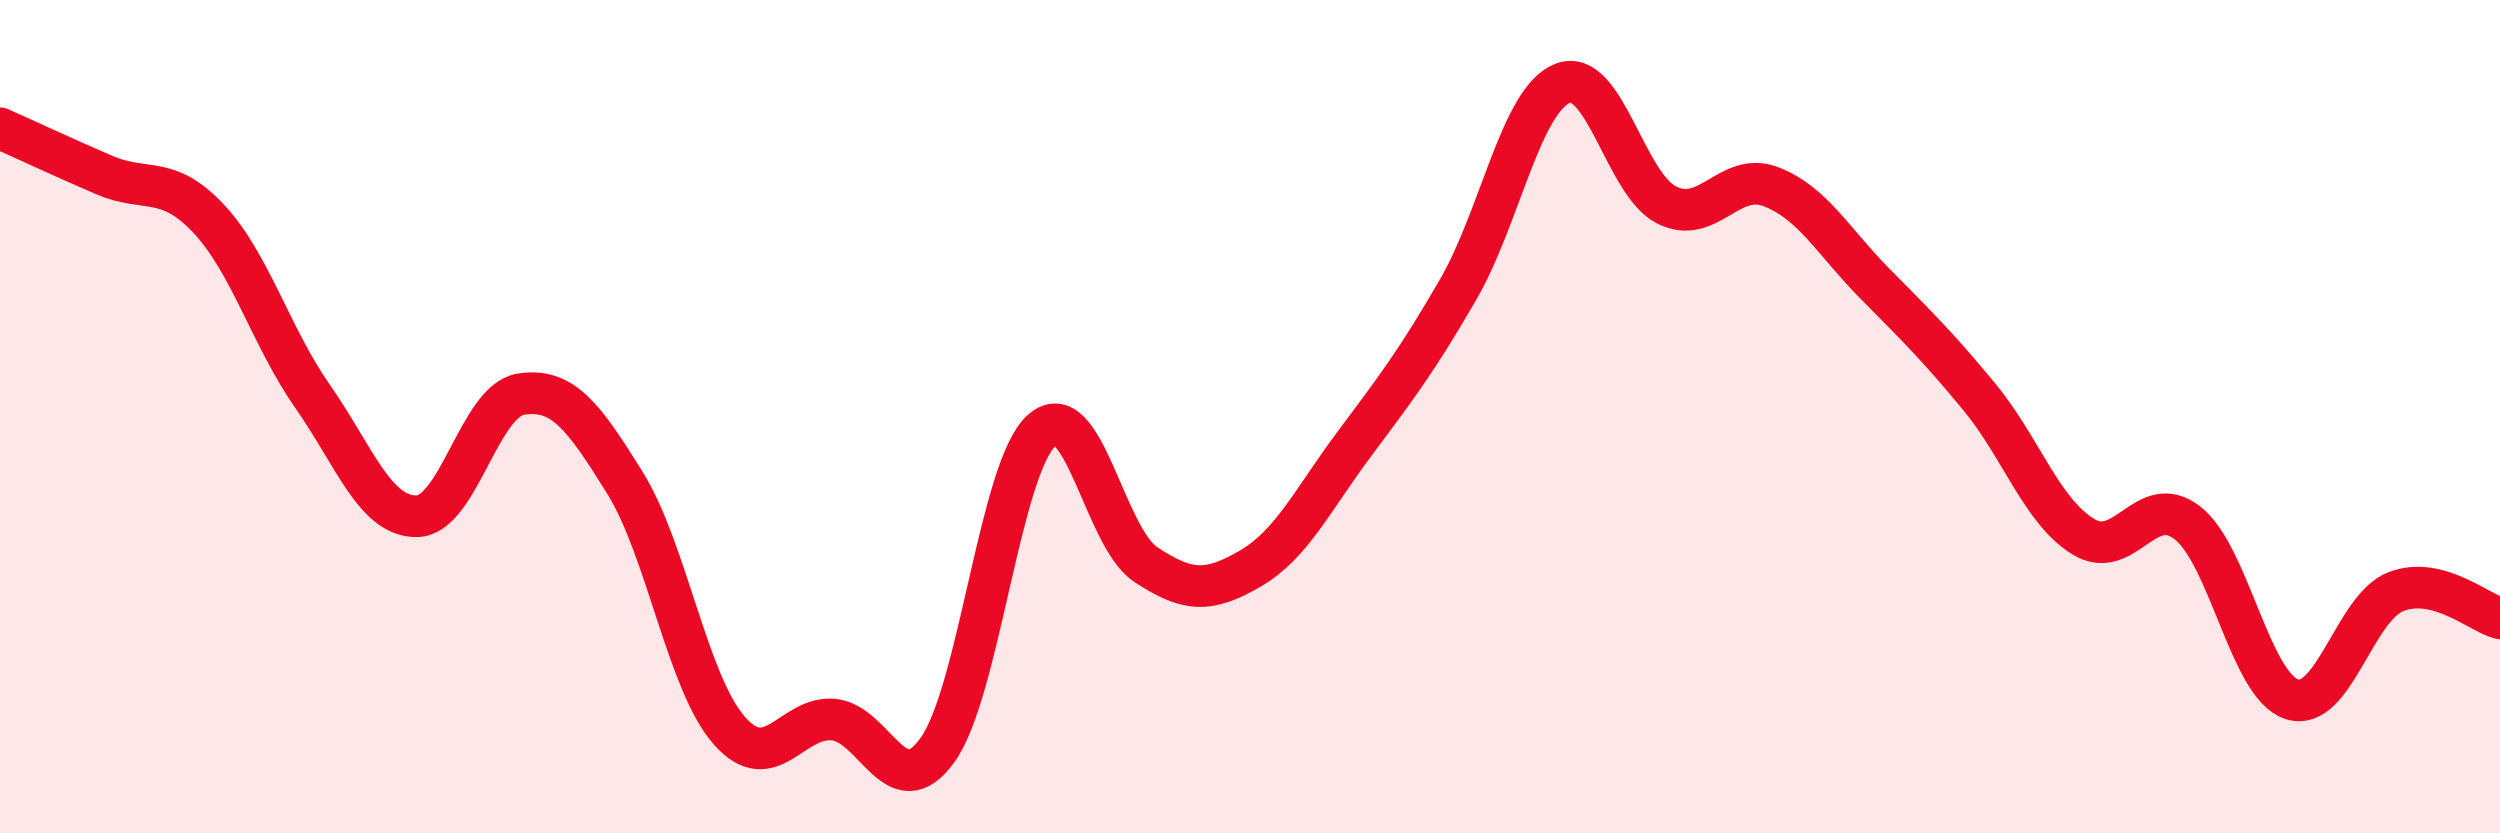
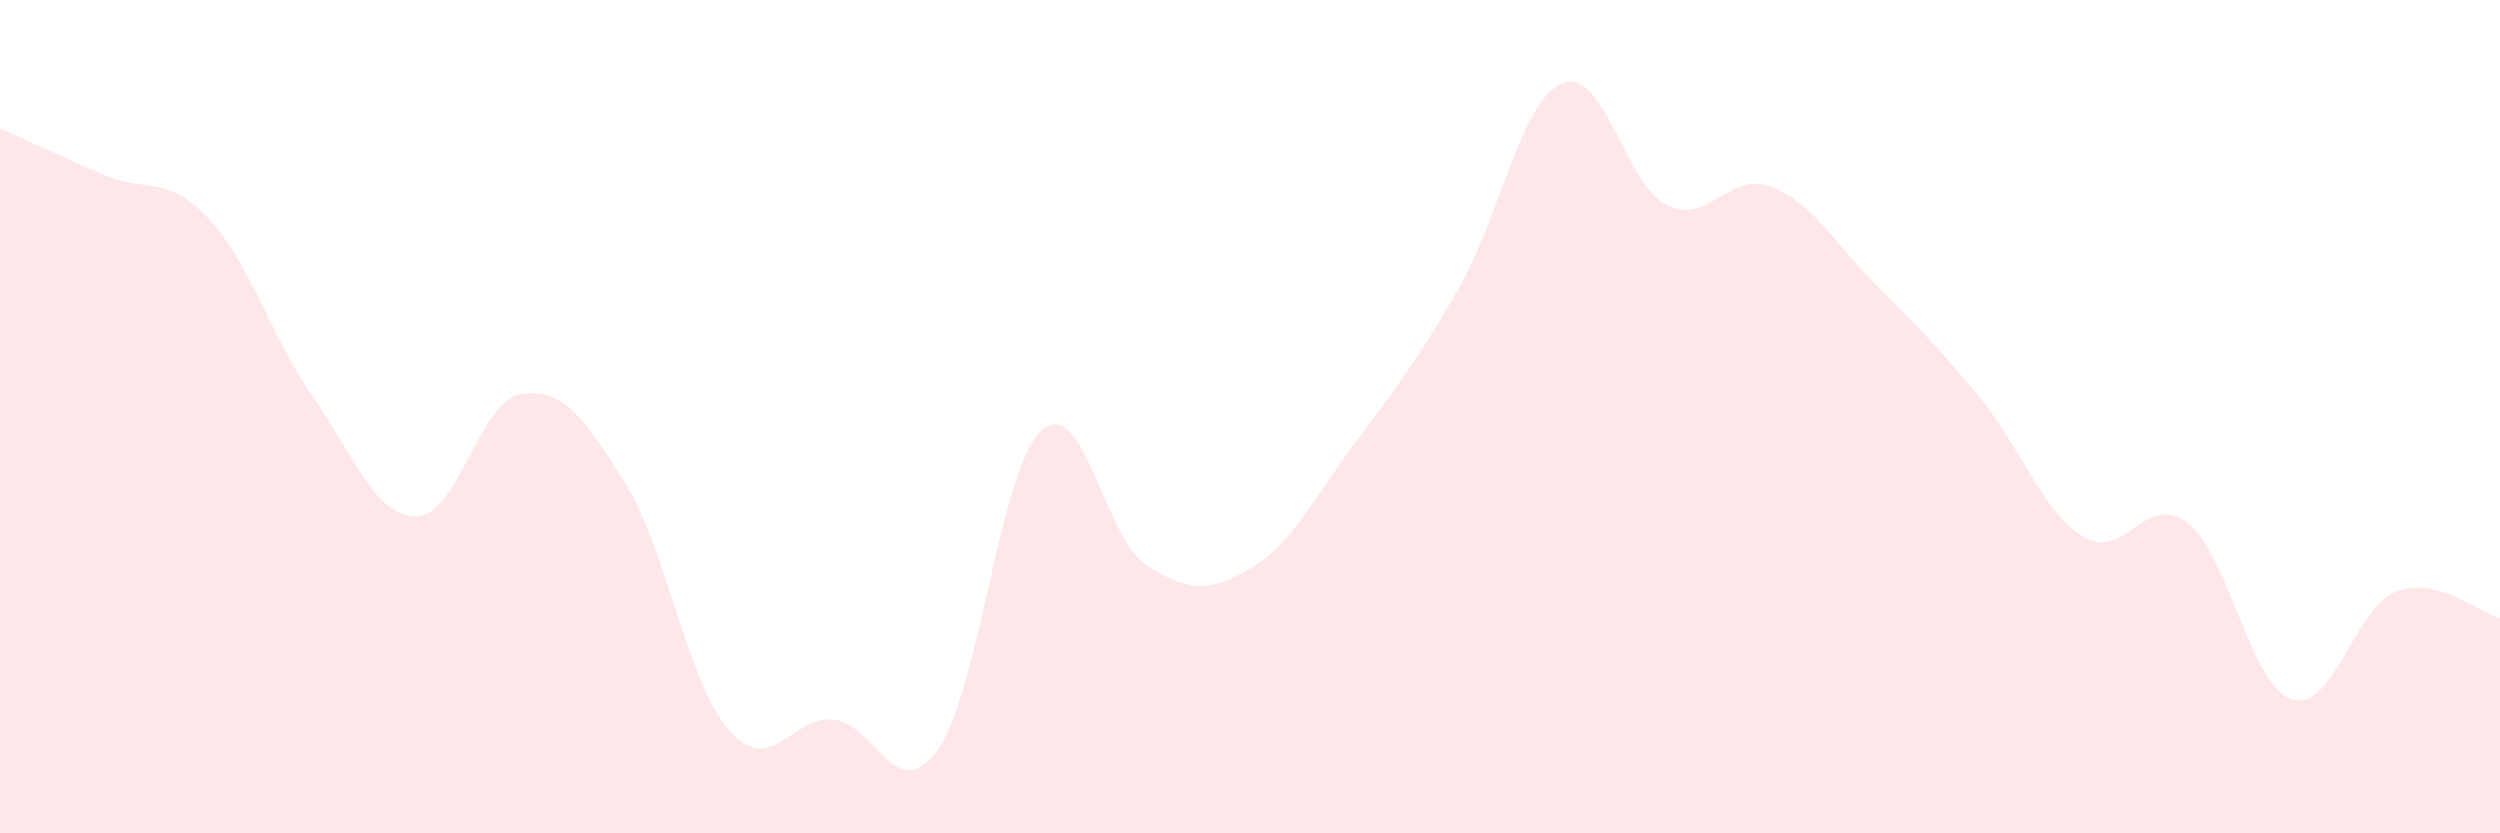
<svg xmlns="http://www.w3.org/2000/svg" width="60" height="20" viewBox="0 0 60 20">
  <path d="M 0,3.08 C 0.5,3.3 1.5,3.77 2.5,4.2 C 3.5,4.63 4,4.18 5,5.24 C 6,6.3 6.5,8.08 7.5,9.51 C 8.5,10.94 9,12.4 10,12.39 C 11,12.38 11.5,9.62 12.5,9.46 C 13.5,9.3 14,9.98 15,11.59 C 16,13.2 16.5,16.39 17.5,17.53 C 18.5,18.67 19,17.18 20,17.27 C 21,17.36 21.5,19.39 22.5,18 C 23.5,16.61 24,11.22 25,10.33 C 26,9.44 26.5,12.89 27.5,13.55 C 28.5,14.21 29,14.23 30,13.65 C 31,13.07 31.5,12 32.5,10.66 C 33.5,9.32 34,8.67 35,6.94 C 36,5.21 36.5,2.4 37.5,2 C 38.5,1.6 39,4.42 40,4.92 C 41,5.42 41.5,4.1 42.5,4.48 C 43.5,4.86 44,5.8 45,6.81 C 46,7.82 46.5,8.31 47.5,9.52 C 48.5,10.73 49,12.27 50,12.88 C 51,13.49 51.5,11.77 52.5,12.55 C 53.5,13.33 54,16.45 55,16.78 C 56,17.11 56.5,14.59 57.5,14.2 C 58.5,13.81 59.5,14.71 60,14.84L60 20L0 20Z" fill="#EB0A25" opacity="0.1" stroke-linecap="round" stroke-linejoin="round" />
-   <path d="M 0,3.08 C 0.5,3.3 1.5,3.77 2.5,4.2 C 3.5,4.63 4,4.18 5,5.24 C 6,6.3 6.5,8.08 7.5,9.51 C 8.5,10.94 9,12.4 10,12.39 C 11,12.38 11.5,9.62 12.5,9.46 C 13.5,9.3 14,9.98 15,11.59 C 16,13.2 16.5,16.39 17.5,17.53 C 18.5,18.67 19,17.18 20,17.27 C 21,17.36 21.5,19.39 22.5,18 C 23.5,16.61 24,11.22 25,10.33 C 26,9.44 26.5,12.89 27.5,13.55 C 28.5,14.21 29,14.23 30,13.65 C 31,13.07 31.5,12 32.5,10.66 C 33.5,9.32 34,8.67 35,6.94 C 36,5.21 36.5,2.4 37.5,2 C 38.5,1.6 39,4.42 40,4.92 C 41,5.42 41.5,4.1 42.5,4.48 C 43.5,4.86 44,5.8 45,6.81 C 46,7.82 46.5,8.31 47.5,9.52 C 48.5,10.73 49,12.27 50,12.88 C 51,13.49 51.5,11.77 52.5,12.55 C 53.5,13.33 54,16.45 55,16.78 C 56,17.11 56.5,14.59 57.5,14.2 C 58.5,13.81 59.5,14.71 60,14.84" stroke="#EB0A25" stroke-width="1" fill="none" stroke-linecap="round" stroke-linejoin="round" />
</svg>